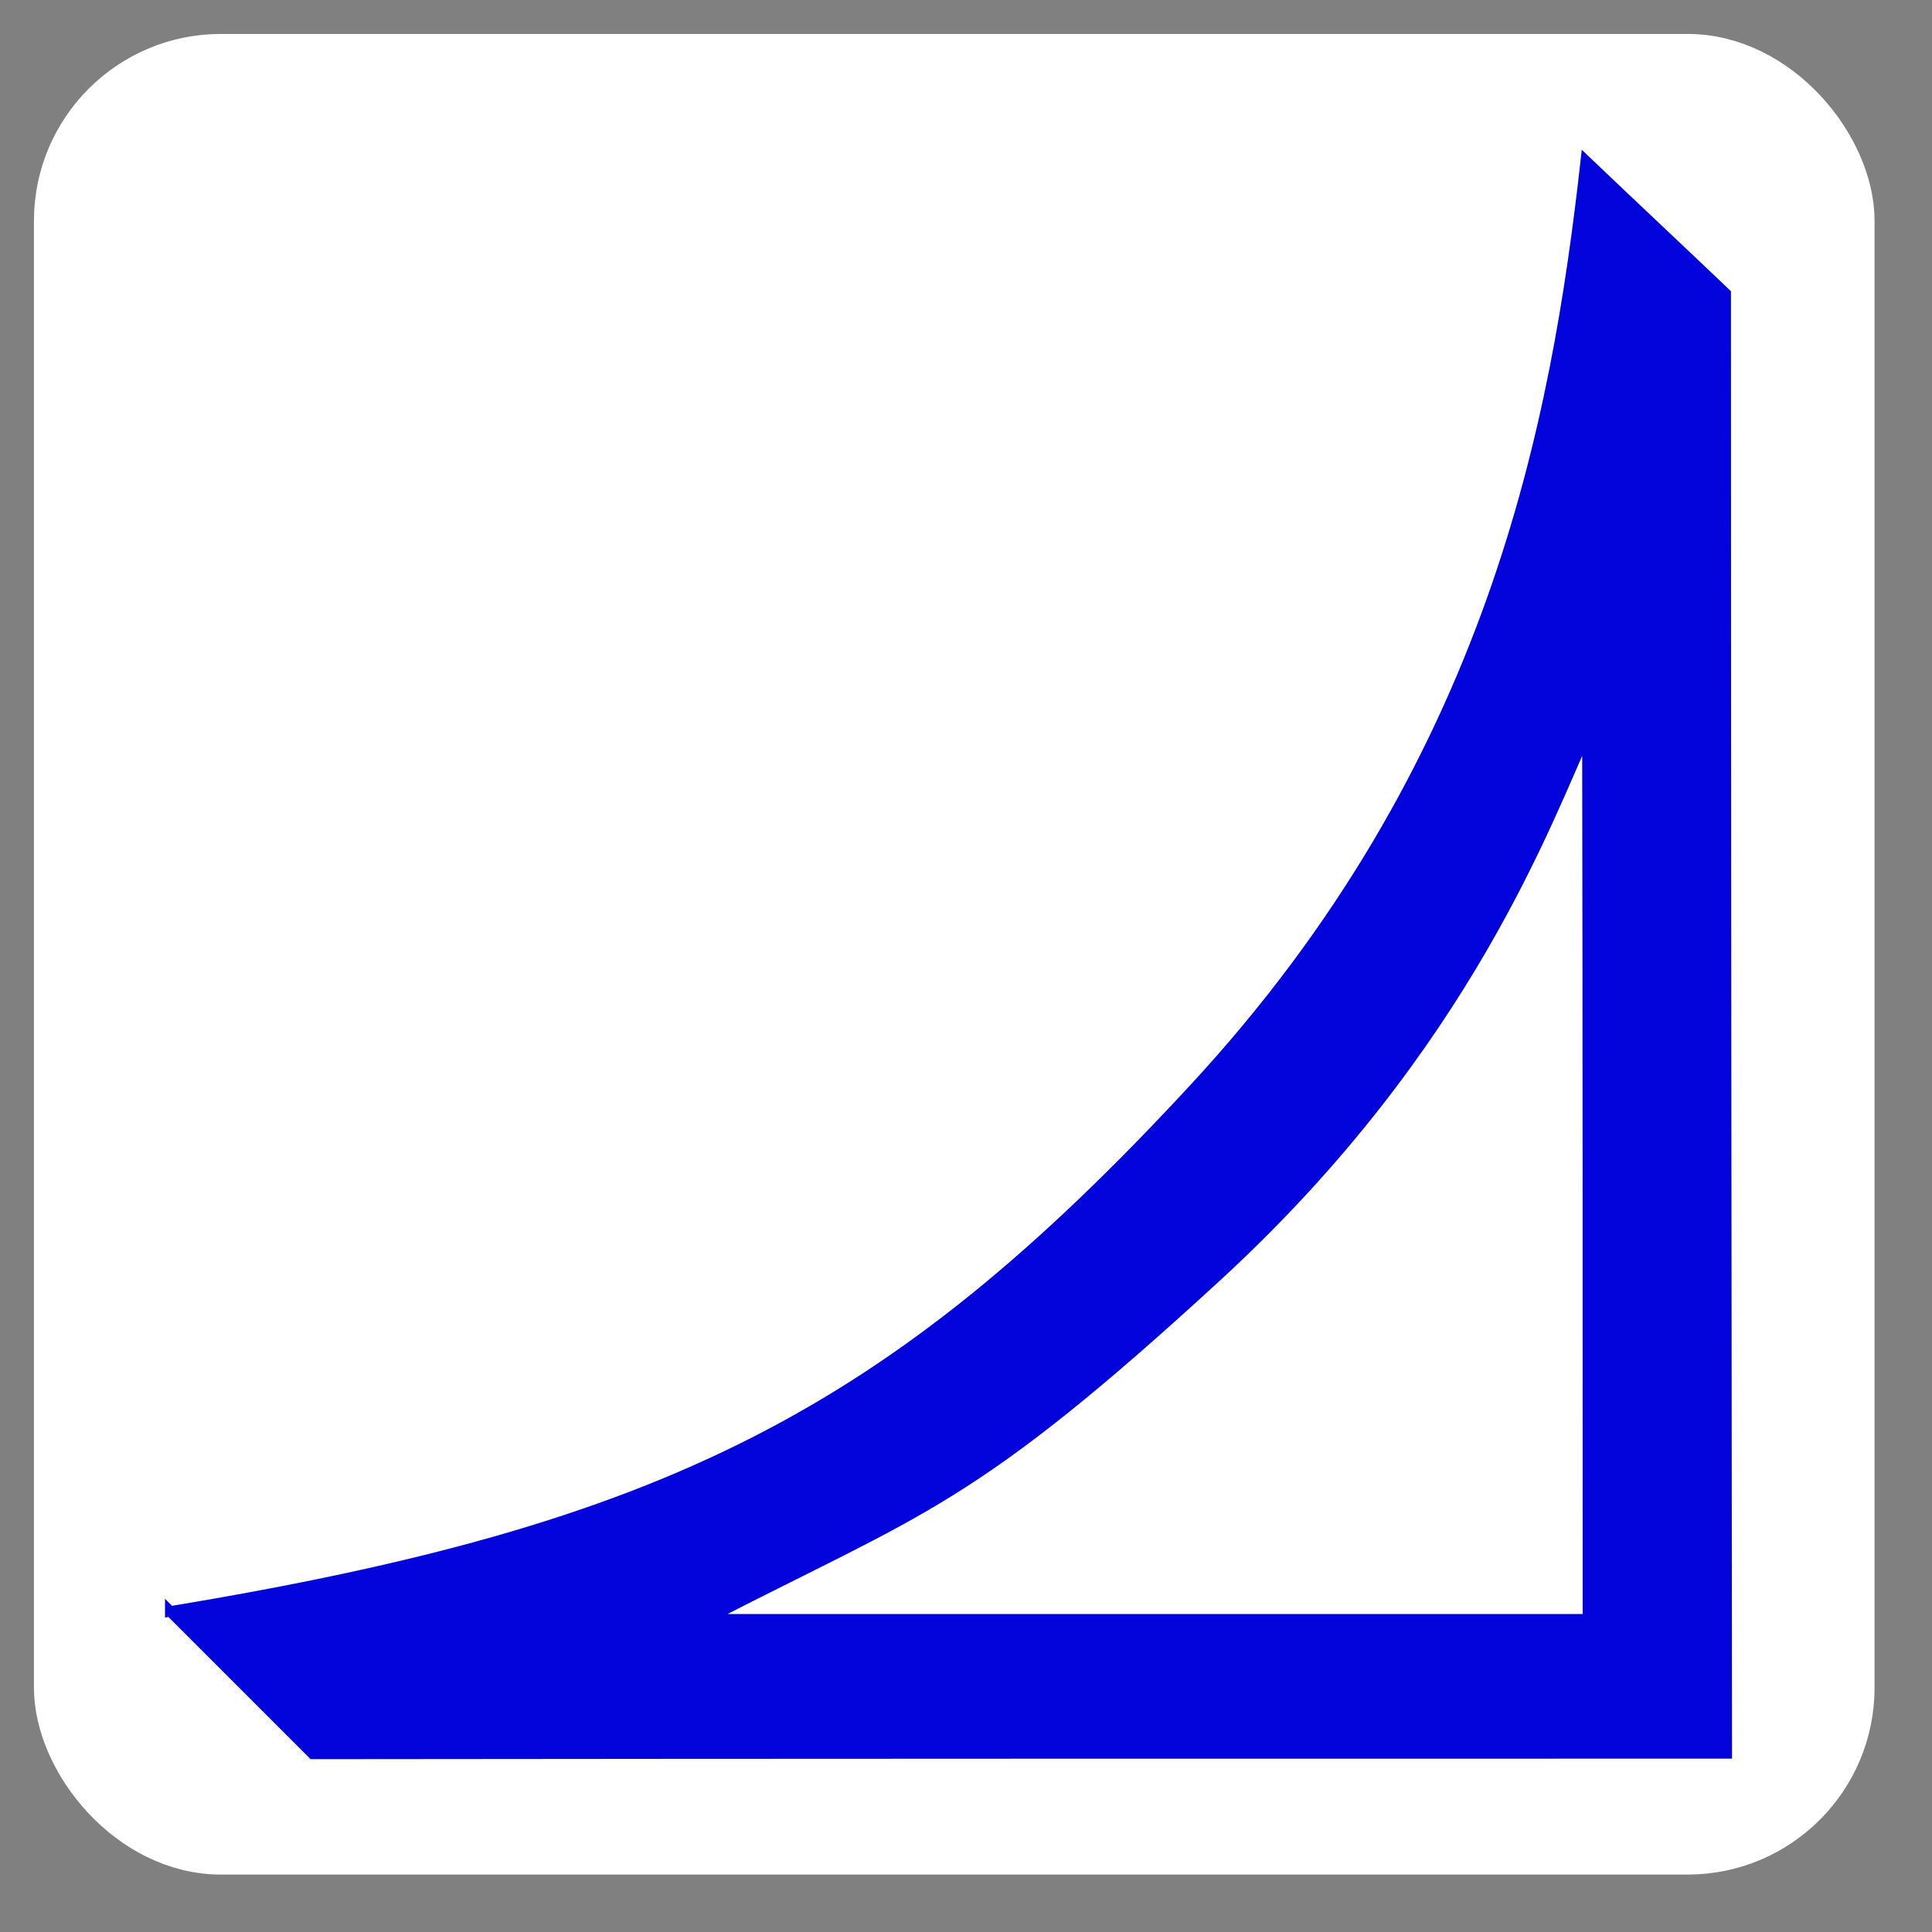
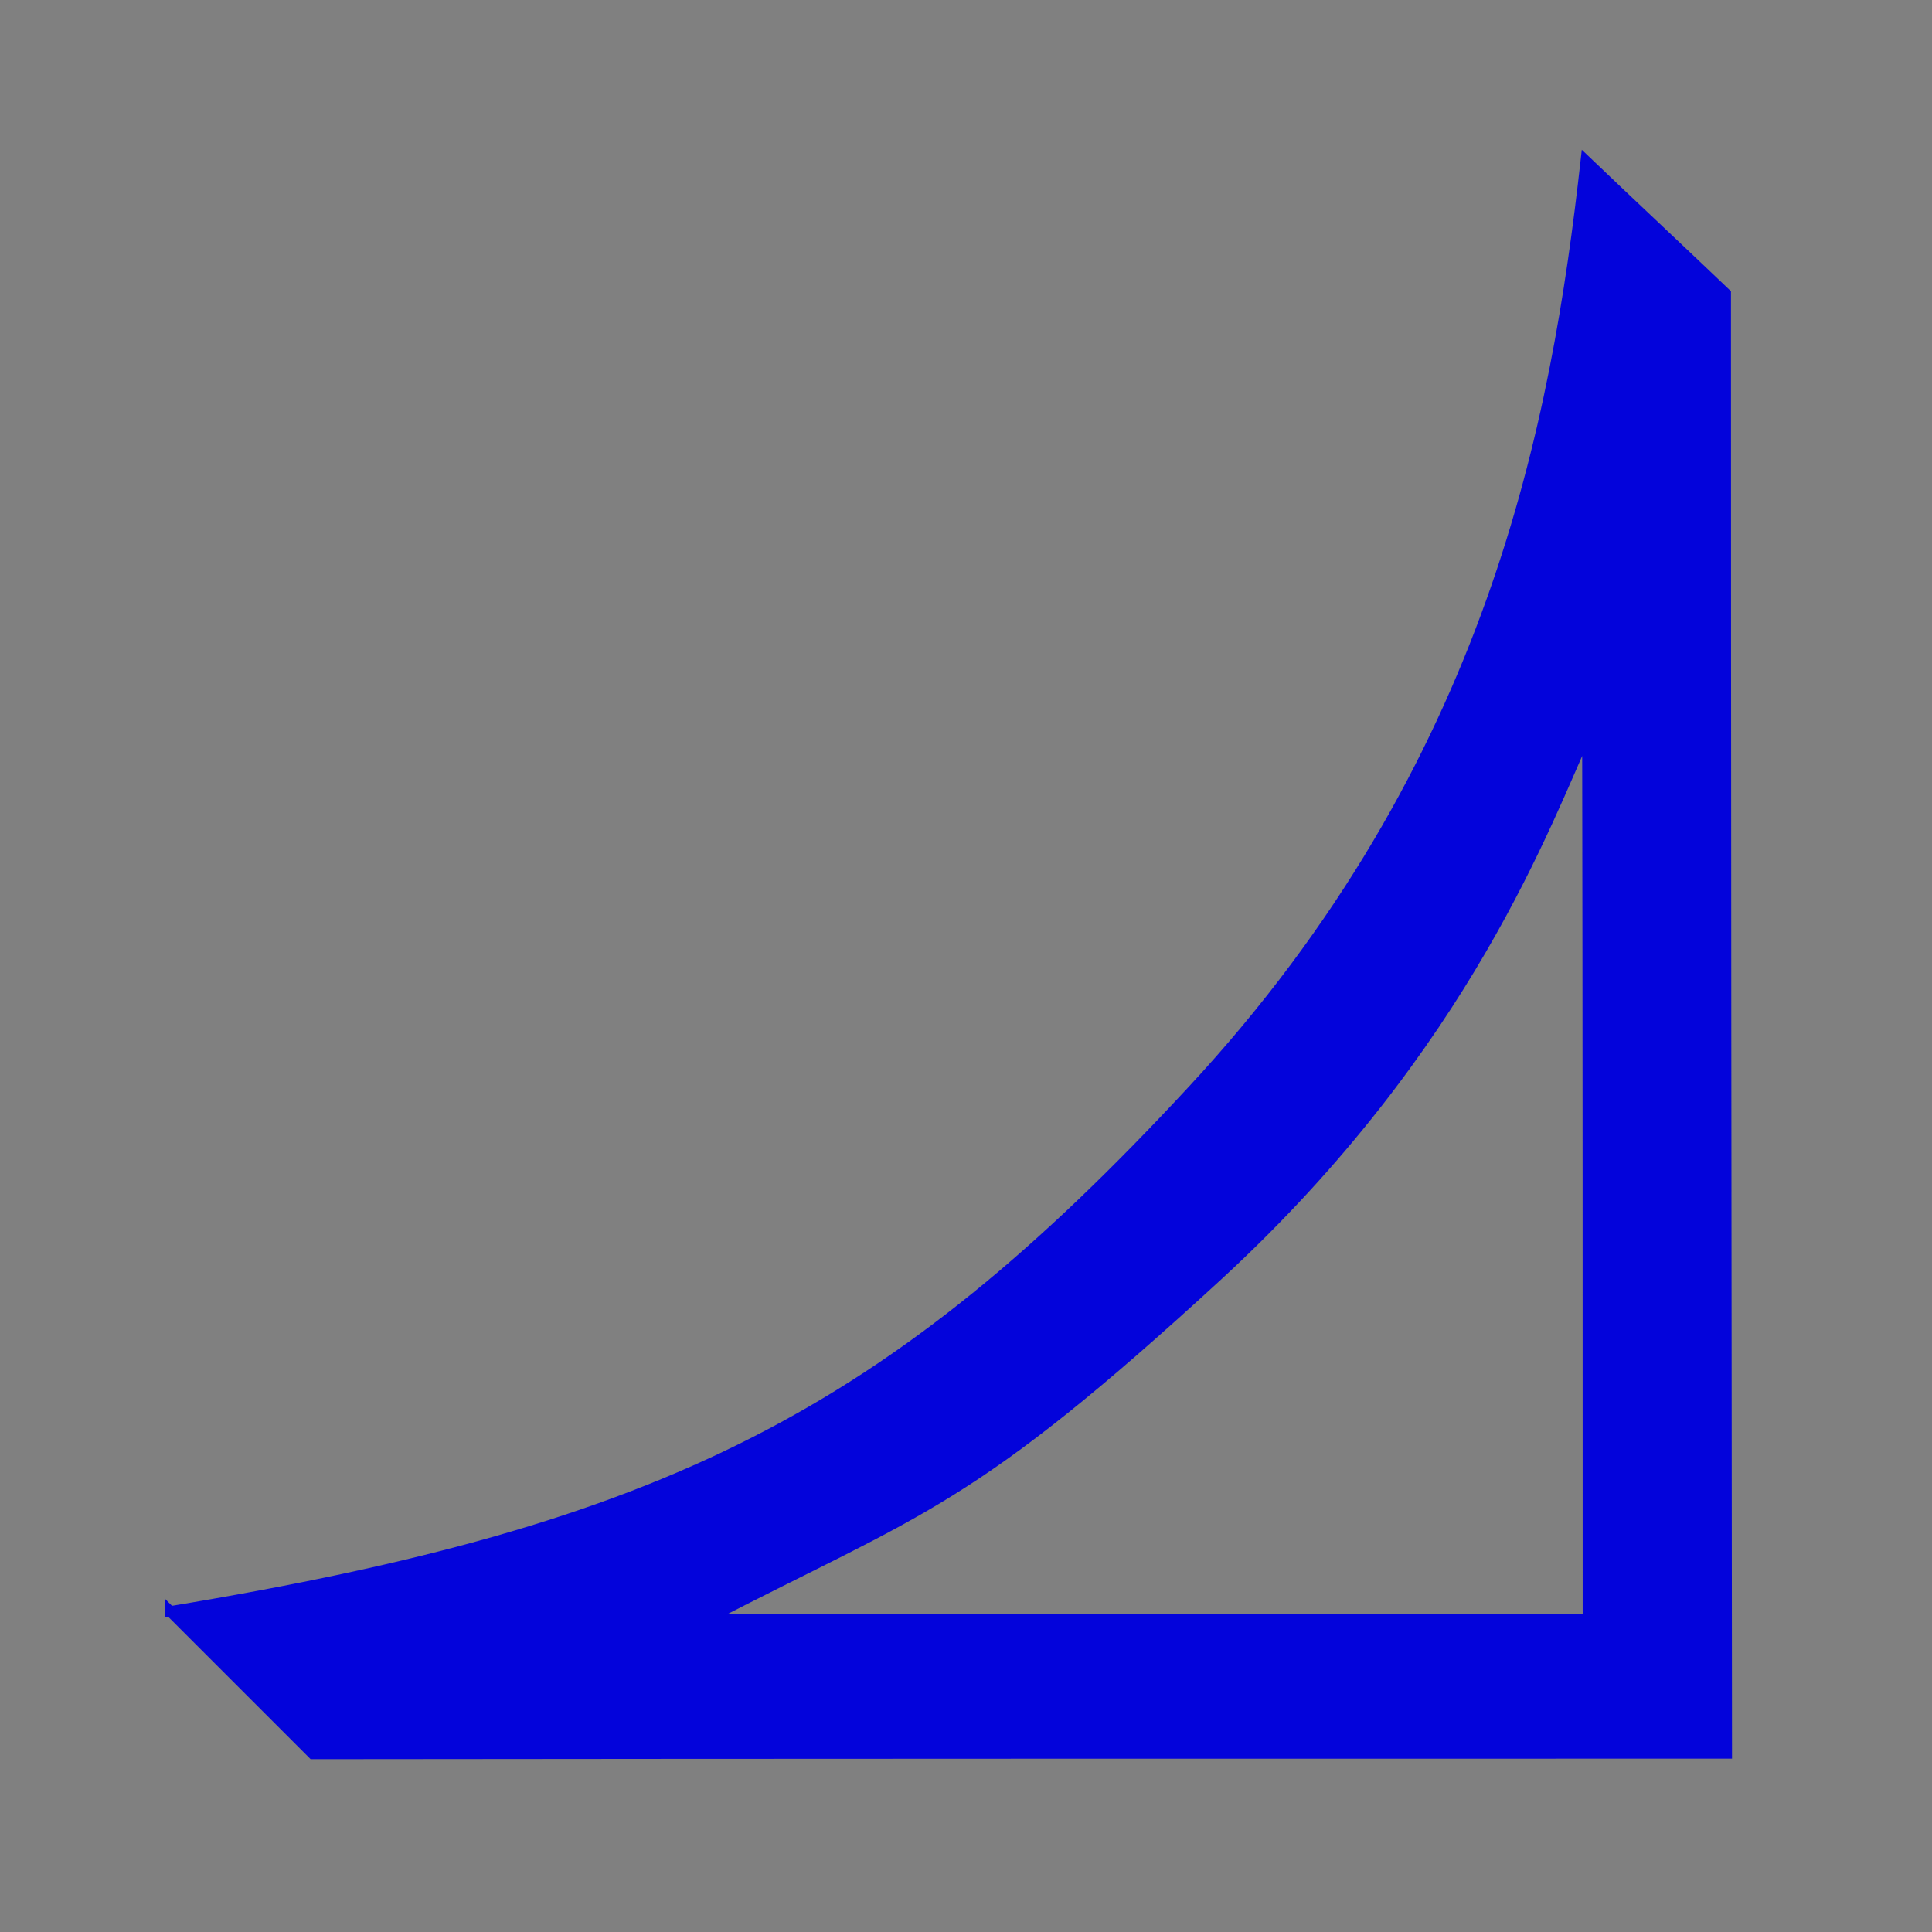
<svg xmlns="http://www.w3.org/2000/svg" xml:space="preserve" width="100%" height="100%" version="1.1" style="shape-rendering:geometricPrecision; text-rendering:geometricPrecision; image-rendering:optimizeQuality; fill-rule:evenodd; clip-rule:evenodd" viewBox="0 0 3700 3700">
  <rect x="0" y="0" width="3700" height="3700" fill="#808080" stroke="none" />
  <defs>
    <style type="text/css"> .str0 {stroke:white;stroke-width:100} .str1 {stroke:#0303DB;stroke-width:20} .fil1 {fill:#0303DB} .fil0 {fill:white} </style>
  </defs>
  <g id="Слой_x0020_1">
-     <rect class="fil0 str0" x="115" y="115" width="3425" height="3425" rx="308" ry="308" />
    <path class="fil1 str1" d="M326 3086c91,91 182,182 273,273 902,-1 1805,-1 2708,-1 -1,-932 -2,-1864 -2,-2796 -89,-85 -179,-169 -268,-254 -56,498 -175,1157 -753,1780 -577,623 -1008,841 -1958,998zm1026 15c563,0 1126,0 1689,0 0,-567 0,-1134 -1,-1700 -77,166 -229,600 -706,1040 -477,439 -568,446 -982,660z" />
  </g>
</svg>